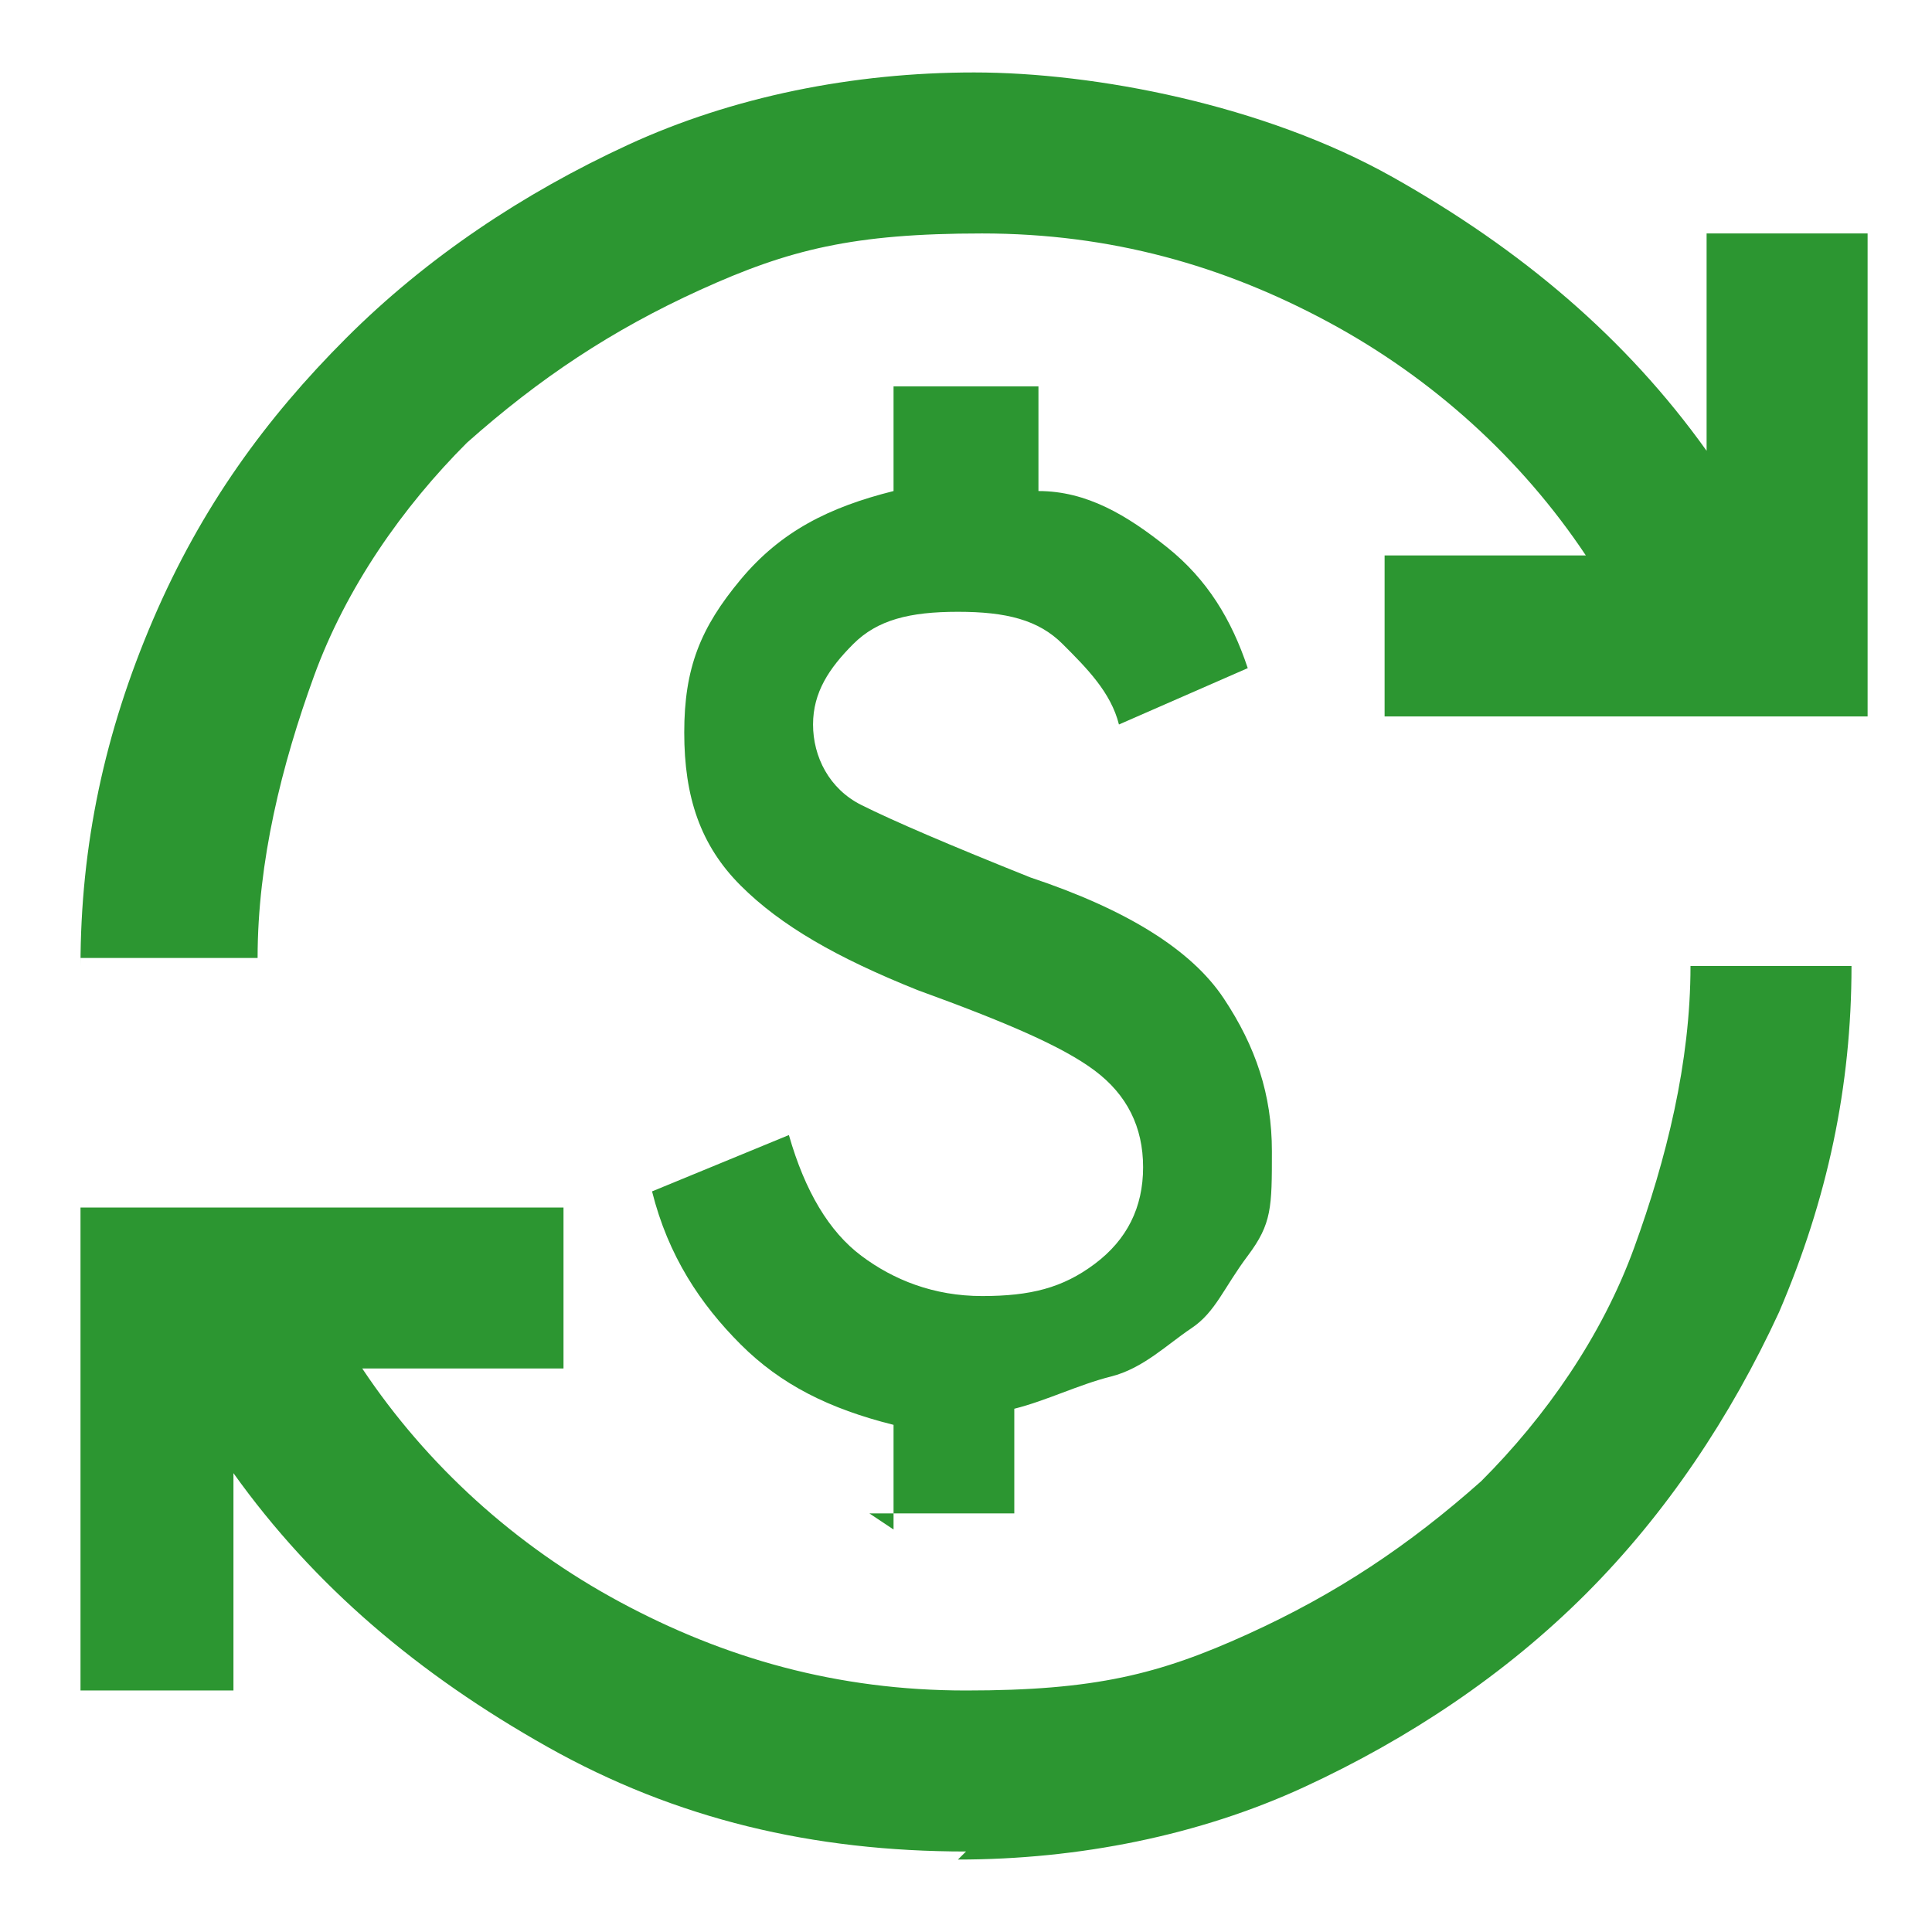
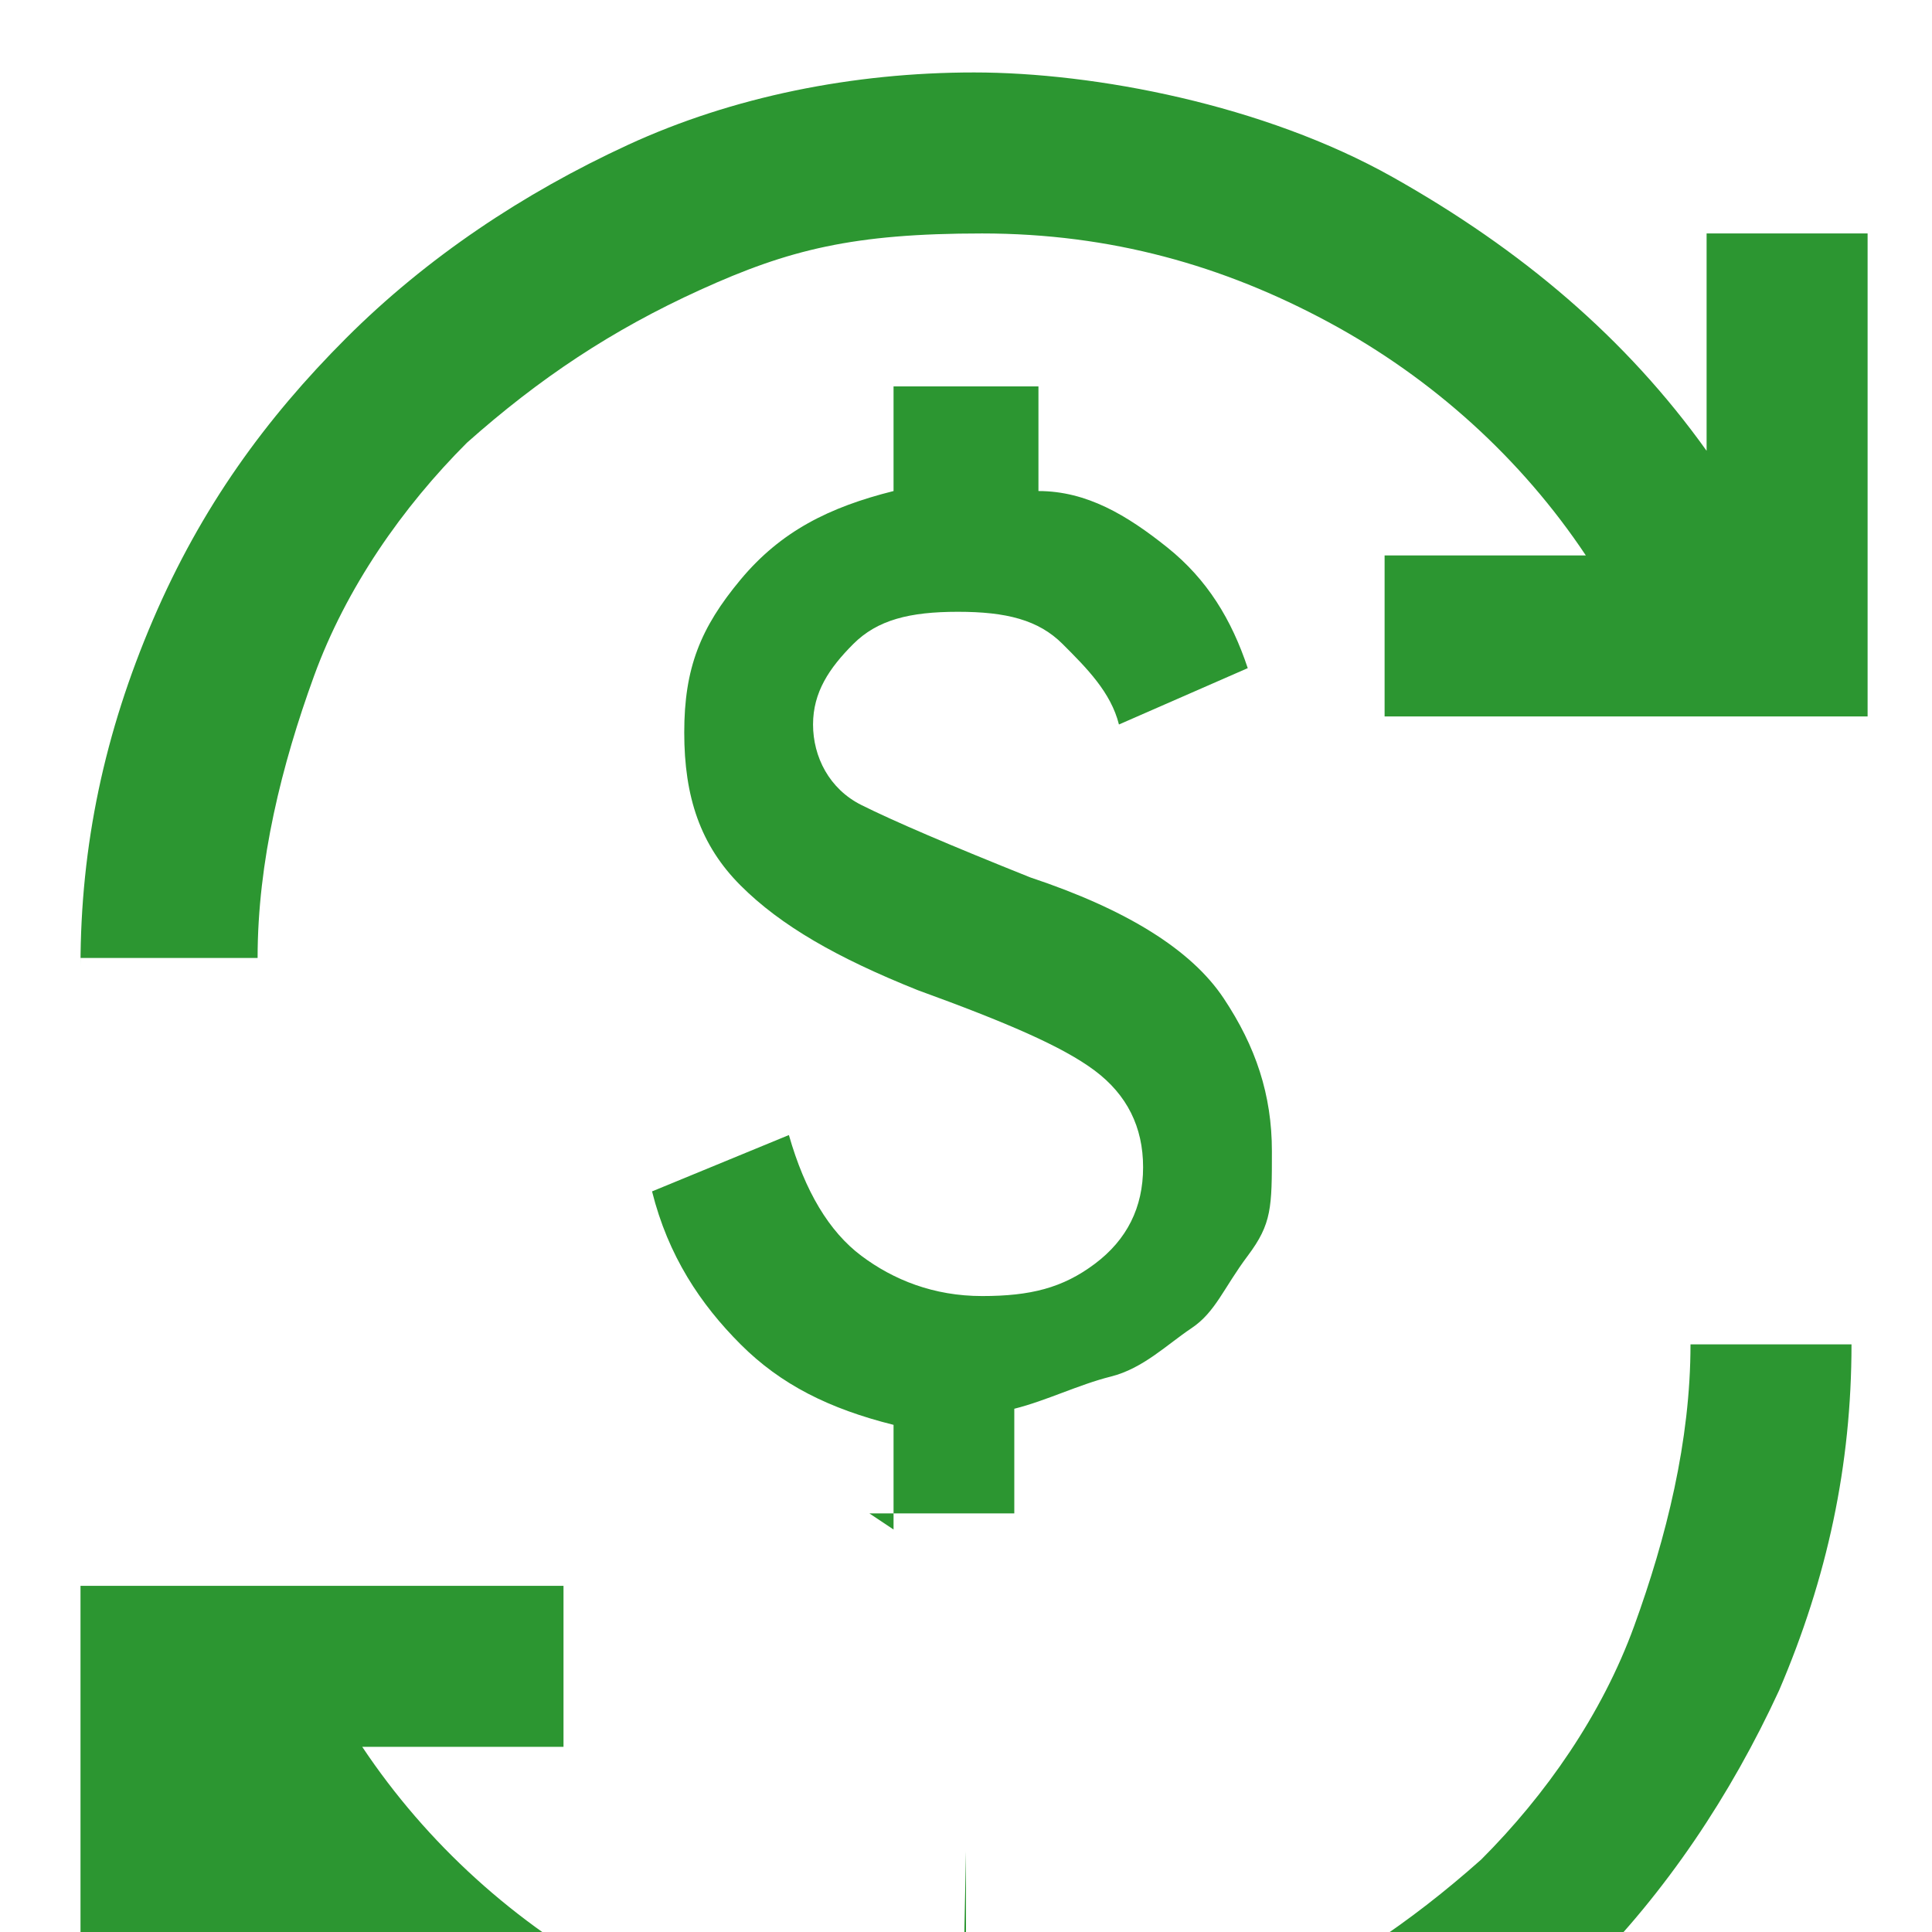
<svg xmlns="http://www.w3.org/2000/svg" version="1.1" viewBox="0 0 24 24">
-   <path style="fill:#2c9631;" d="M12,23c-1.9,0-3.6-.4-5.2-1.3-1.6-.9-2.9-2-3.9-3.4v2.7H1v-6h6v2h-2.5c.8,1.2,1.9,2.2,3.2,2.9,1.3.7,2.7,1.1,4.3,1.1s2.4-.2,3.5-.7,2-1.1,2.9-1.9c.8-.8,1.5-1.8,1.9-2.9s.7-2.3.7-3.5h2c0,1.5-.3,2.9-.9,4.3-.6,1.3-1.4,2.5-2.4,3.5s-2.2,1.8-3.5,2.4-2.8.9-4.3.9ZM11.1,19v-1.3c-.8-.2-1.4-.5-1.9-1s-.9-1.1-1.1-1.9l1.7-.7c.2.7.5,1.2.9,1.5s.9.5,1.5.5,1-.1,1.4-.4.6-.7.6-1.2-.2-.9-.6-1.2-1.1-.6-2.2-1c-1-.4-1.7-.8-2.2-1.3-.5-.5-.7-1.1-.7-1.9s.2-1.3.7-1.9,1.1-.9,1.9-1.1v-1.3h1.8v1.3c.6,0,1.1.3,1.6.7s.8.9,1,1.5l-1.6.7c-.1-.4-.4-.7-.7-1s-.7-.4-1.3-.4-1,.1-1.3.4-.5.6-.5,1,.2.8.6,1,1.1.5,2.1.9c1.2.4,2,.9,2.4,1.5s.6,1.2.6,1.9,0,.9-.3,1.3-.4.7-.7.9-.6.5-1,.6-.8.3-1.2.4v1.3h-1.8ZM1,12c0-1.5.3-2.9.9-4.3s1.4-2.5,2.4-3.5,2.2-1.8,3.5-2.4c1.3-.6,2.8-.9,4.3-.9s3.6.4,5.2,1.3,2.9,2,3.9,3.4v-2.7h2v6h-6v-2h2.5c-.8-1.2-1.9-2.2-3.2-2.9s-2.7-1.1-4.3-1.1-2.4.2-3.5.7-2,1.1-2.9,1.9c-.8.8-1.5,1.8-1.9,2.9s-.7,2.3-.7,3.5H1Z" />
+   <path style="fill:#2c9631;" d="M12,23v2.7H1v-6h6v2h-2.5c.8,1.2,1.9,2.2,3.2,2.9,1.3.7,2.7,1.1,4.3,1.1s2.4-.2,3.5-.7,2-1.1,2.9-1.9c.8-.8,1.5-1.8,1.9-2.9s.7-2.3.7-3.5h2c0,1.5-.3,2.9-.9,4.3-.6,1.3-1.4,2.5-2.4,3.5s-2.2,1.8-3.5,2.4-2.8.9-4.3.9ZM11.1,19v-1.3c-.8-.2-1.4-.5-1.9-1s-.9-1.1-1.1-1.9l1.7-.7c.2.7.5,1.2.9,1.5s.9.5,1.5.5,1-.1,1.4-.4.6-.7.6-1.2-.2-.9-.6-1.2-1.1-.6-2.2-1c-1-.4-1.7-.8-2.2-1.3-.5-.5-.7-1.1-.7-1.9s.2-1.3.7-1.9,1.1-.9,1.9-1.1v-1.3h1.8v1.3c.6,0,1.1.3,1.6.7s.8.9,1,1.5l-1.6.7c-.1-.4-.4-.7-.7-1s-.7-.4-1.3-.4-1,.1-1.3.4-.5.6-.5,1,.2.8.6,1,1.1.5,2.1.9c1.2.4,2,.9,2.4,1.5s.6,1.2.6,1.9,0,.9-.3,1.3-.4.7-.7.9-.6.5-1,.6-.8.3-1.2.4v1.3h-1.8ZM1,12c0-1.5.3-2.9.9-4.3s1.4-2.5,2.4-3.5,2.2-1.8,3.5-2.4c1.3-.6,2.8-.9,4.3-.9s3.6.4,5.2,1.3,2.9,2,3.9,3.4v-2.7h2v6h-6v-2h2.5c-.8-1.2-1.9-2.2-3.2-2.9s-2.7-1.1-4.3-1.1-2.4.2-3.5.7-2,1.1-2.9,1.9c-.8.8-1.5,1.8-1.9,2.9s-.7,2.3-.7,3.5H1Z" />
</svg>